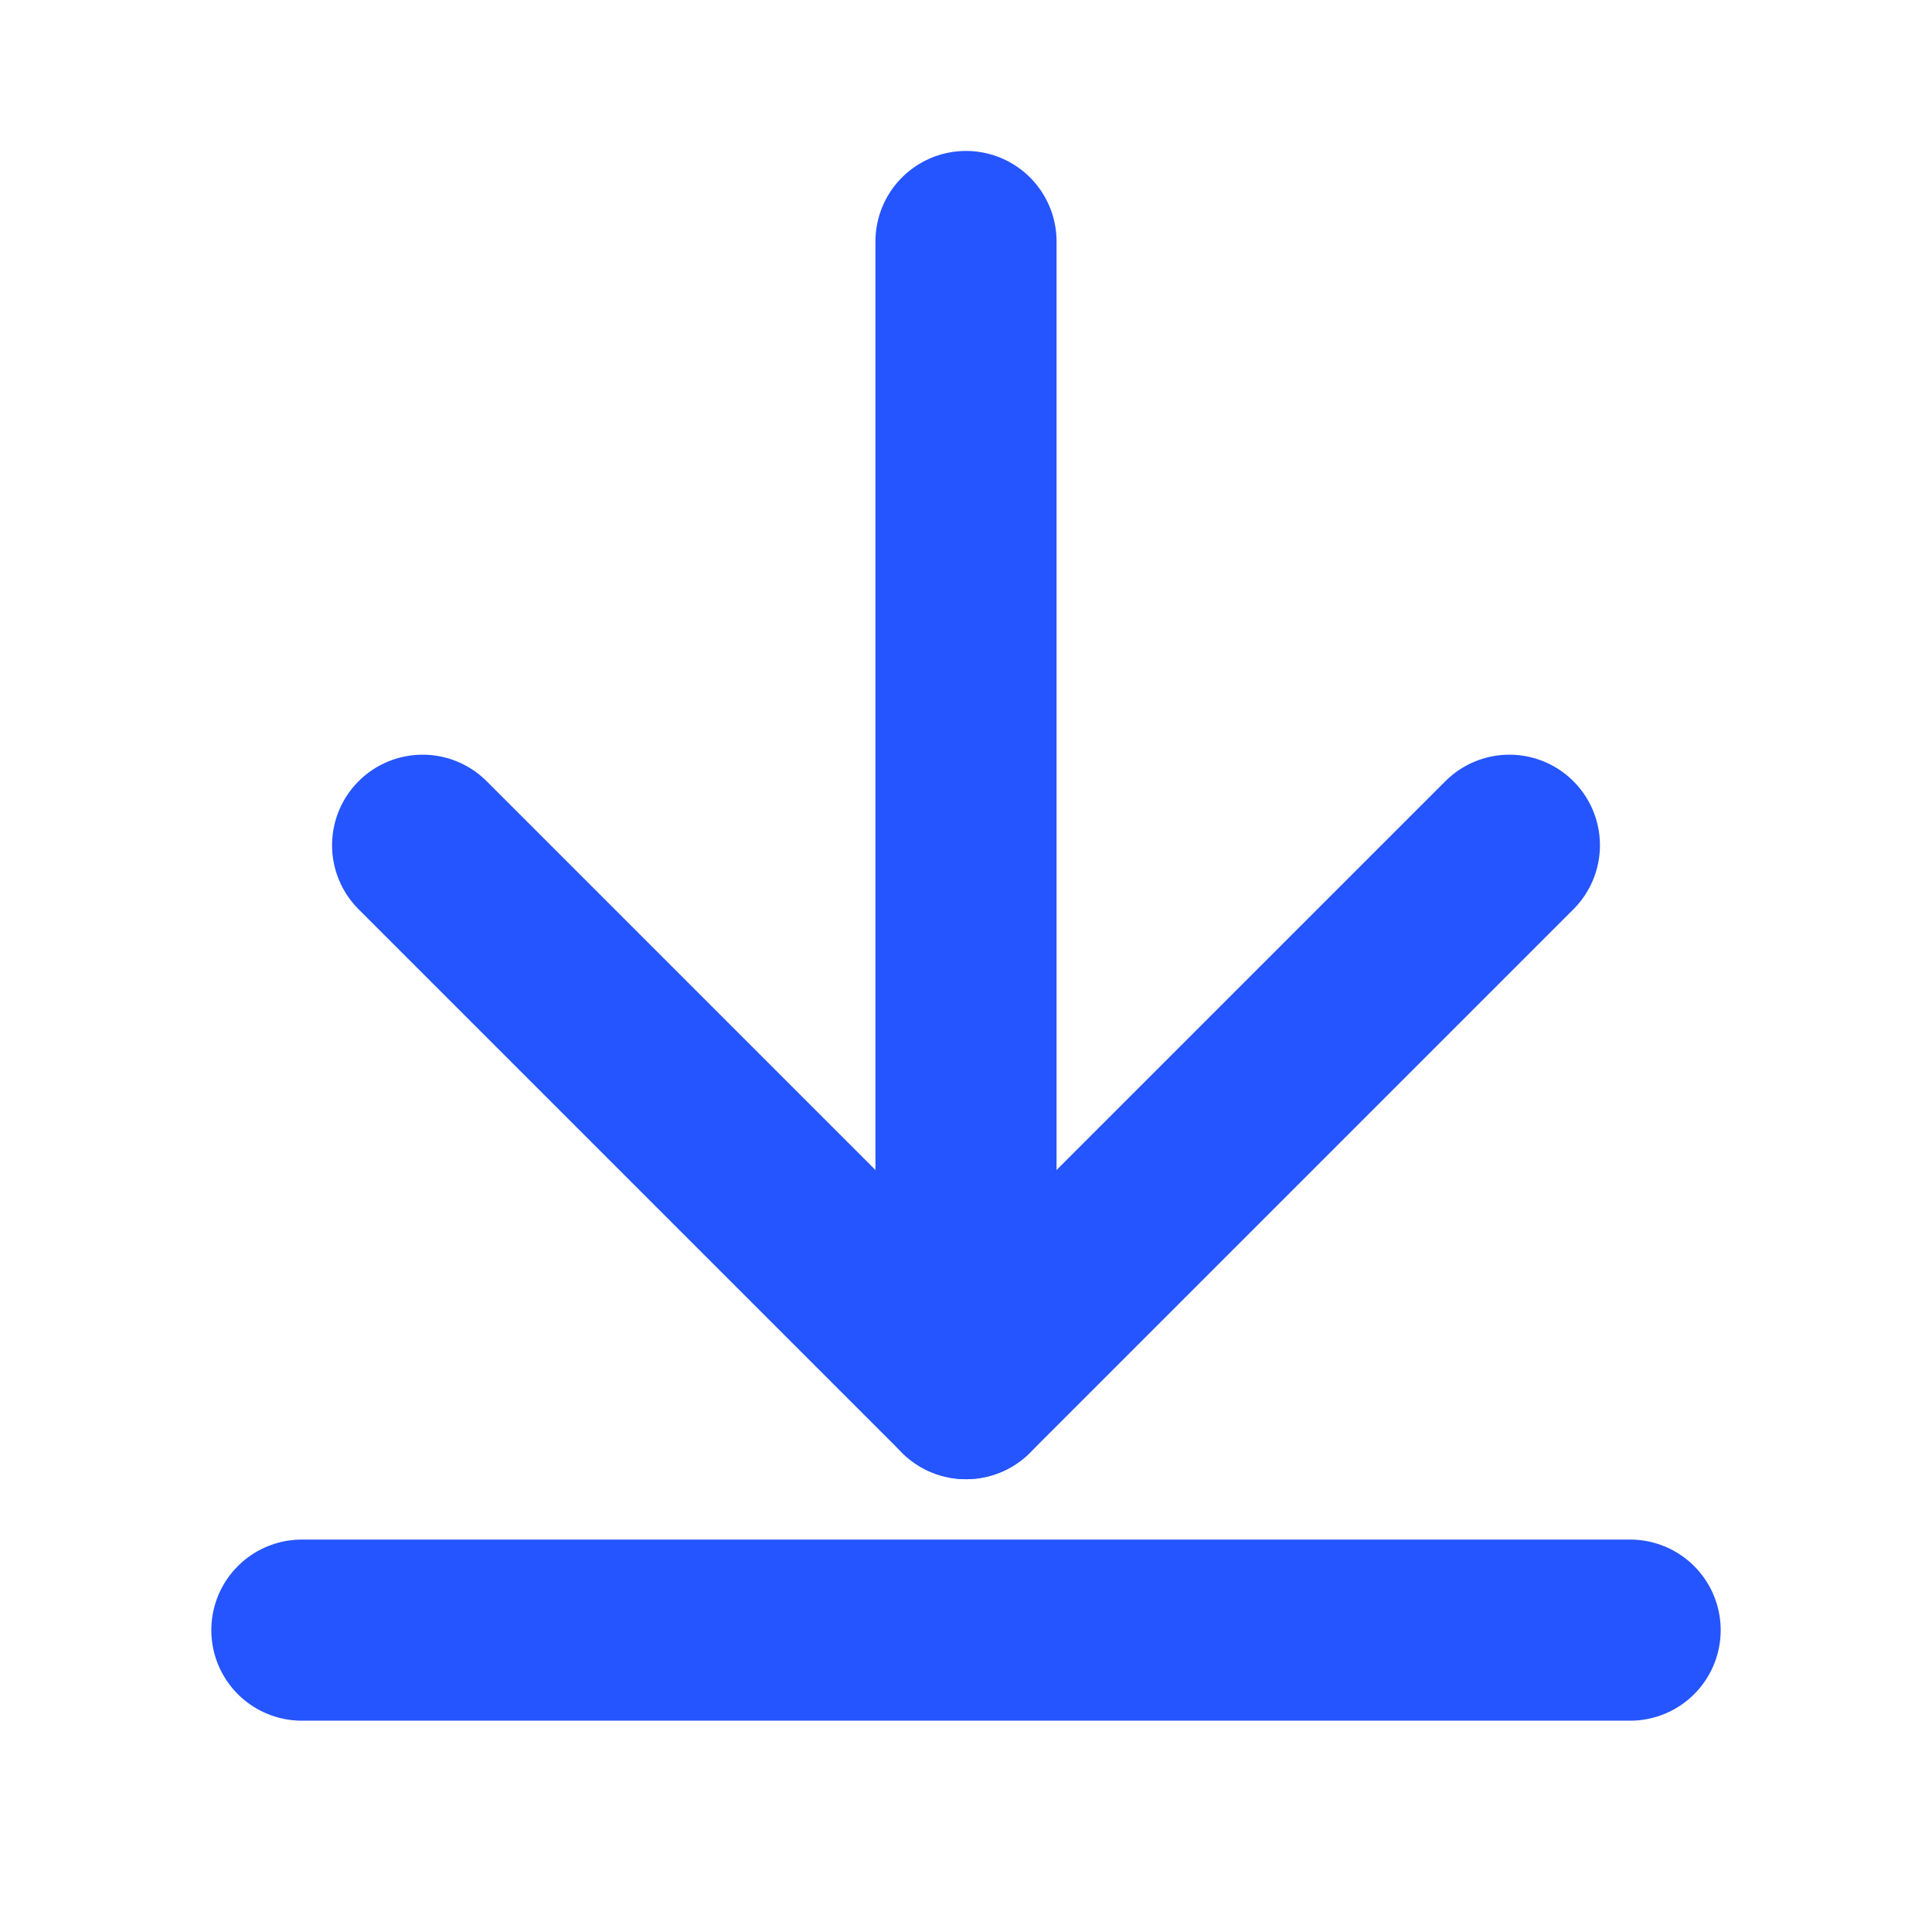
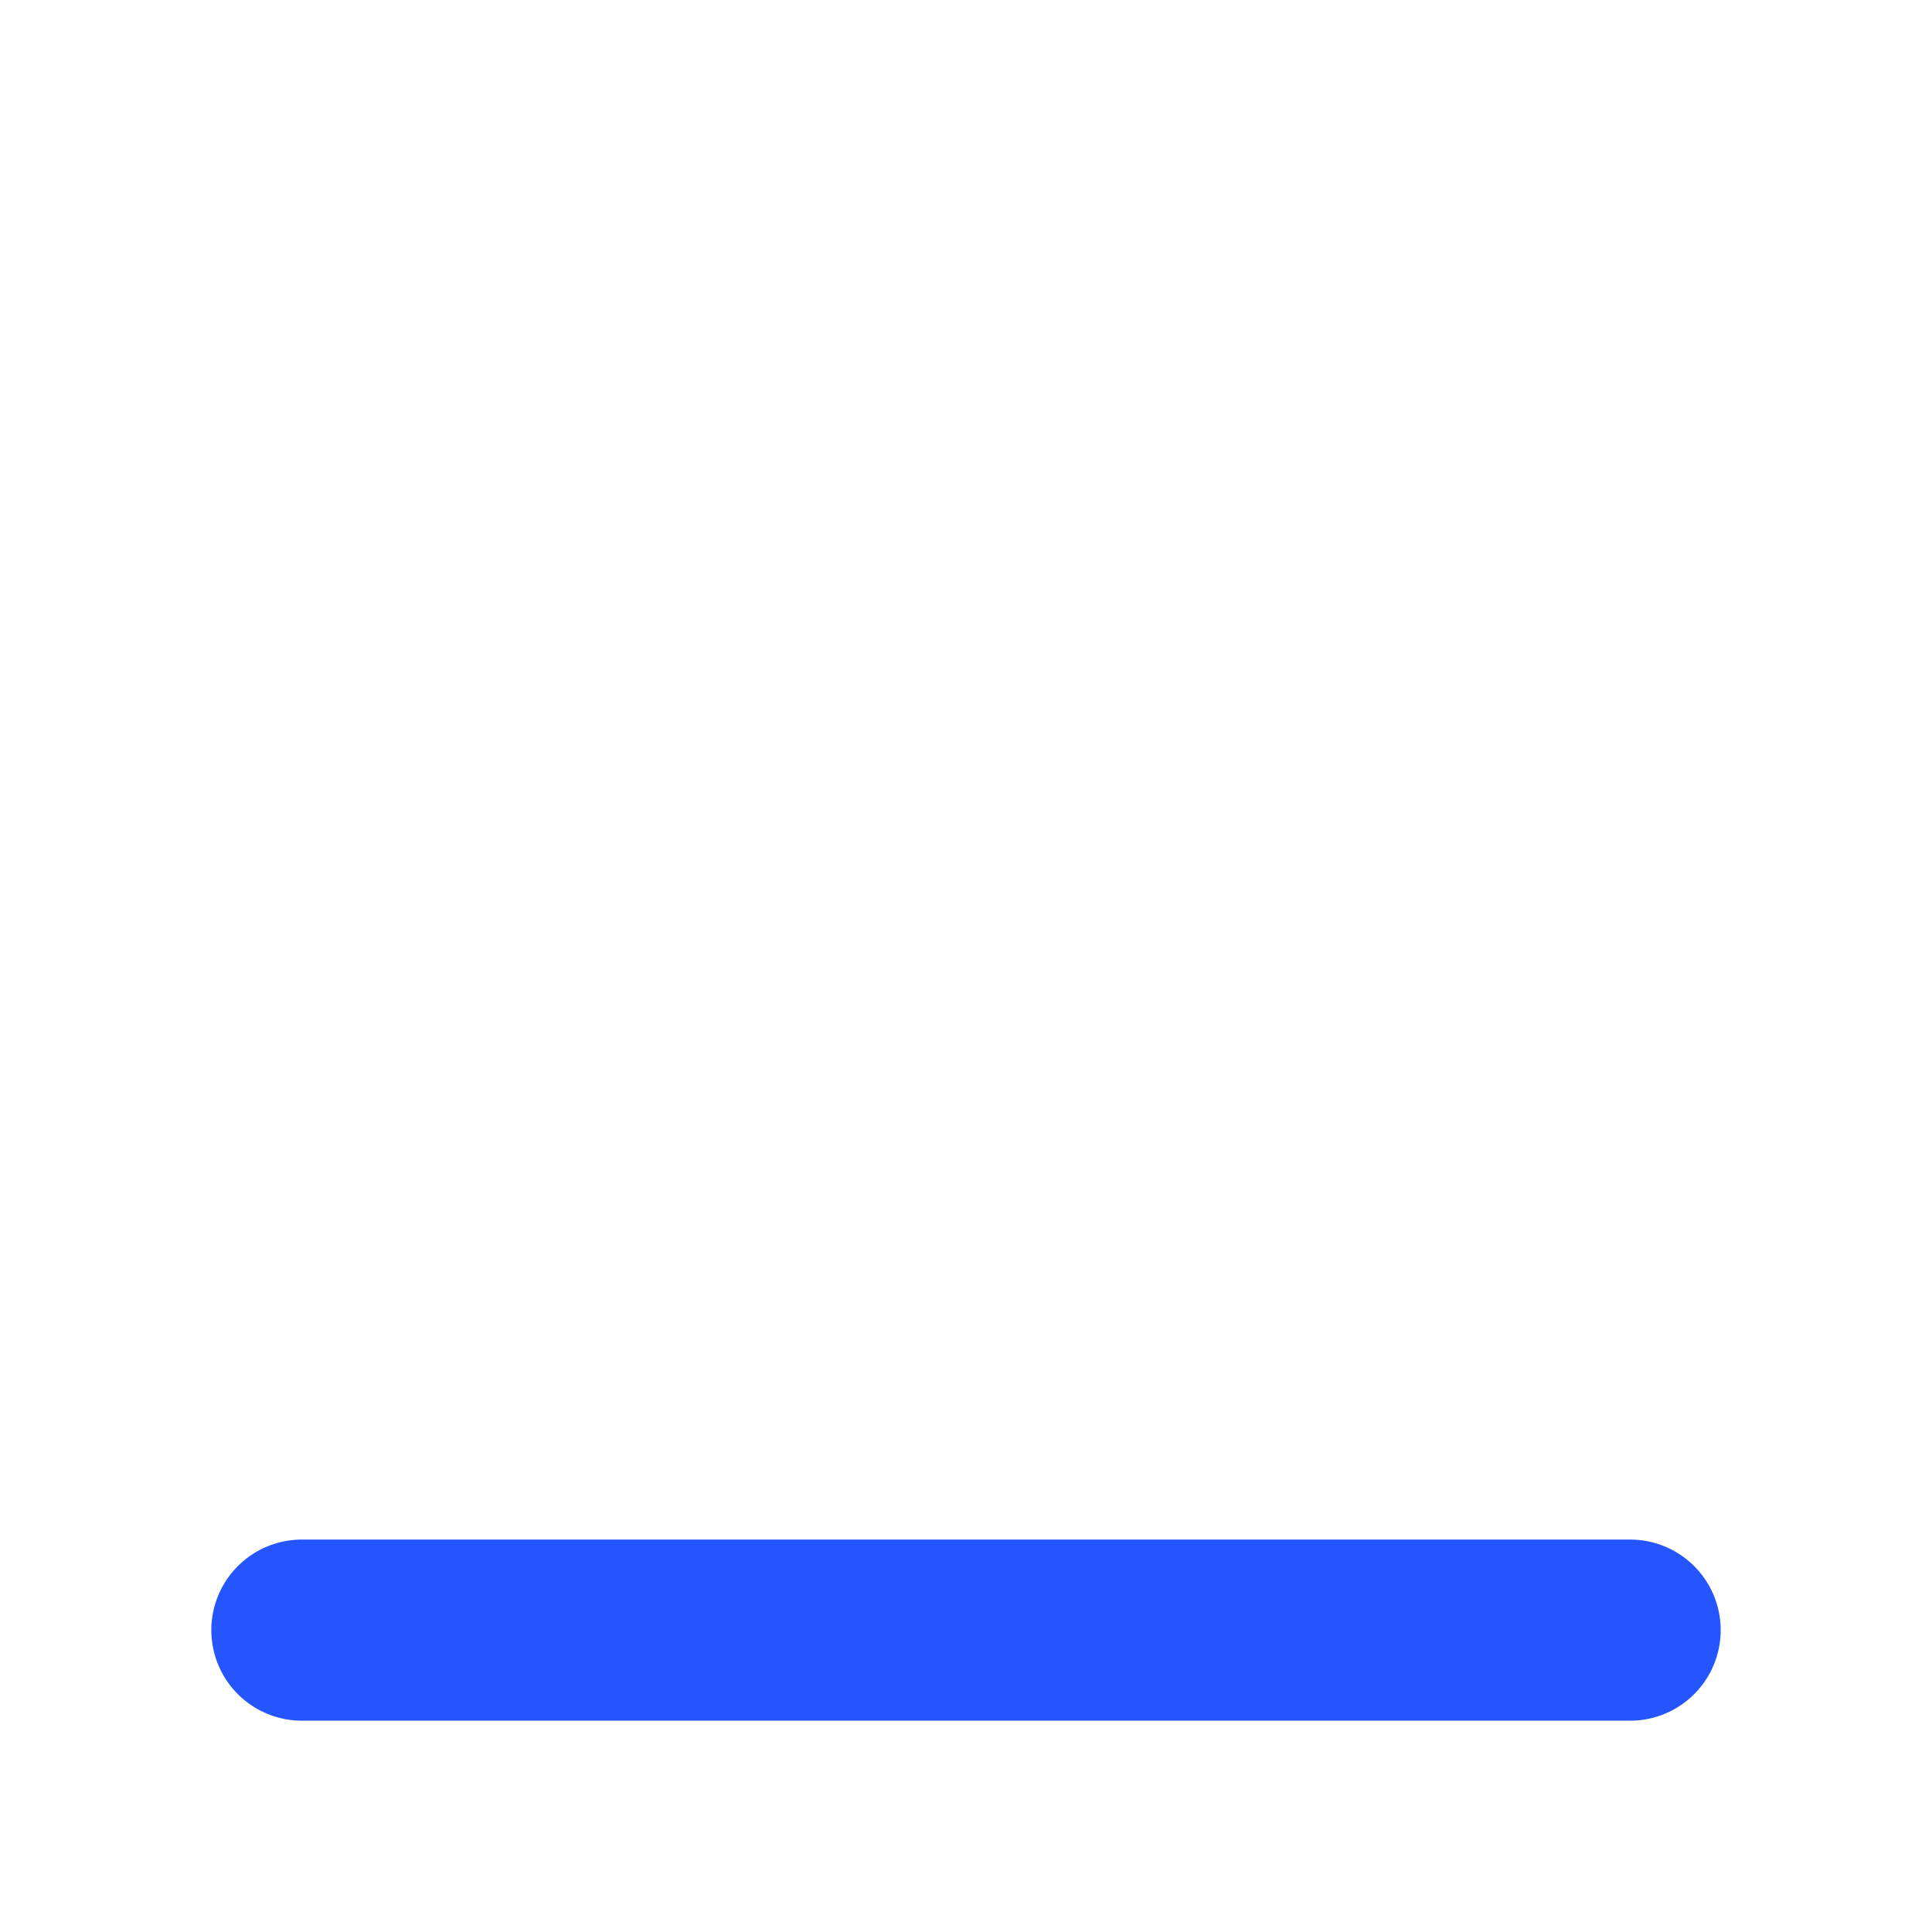
<svg xmlns="http://www.w3.org/2000/svg" width="16" height="16" viewBox="0 0 16 16" fill="none">
-   <path d="M8 2V11.5" stroke="#2555FE" stroke-width="1.5" stroke-linecap="round" stroke-linejoin="round" />
-   <path d="M3.5 7L8 11.5L12.5 7" stroke="#2555FE" stroke-width="1.5" stroke-linecap="round" stroke-linejoin="round" />
  <path d="M2.5 13.5H13.5" stroke="#2555FE" stroke-width="1.5" stroke-linecap="round" stroke-linejoin="round" />
</svg>